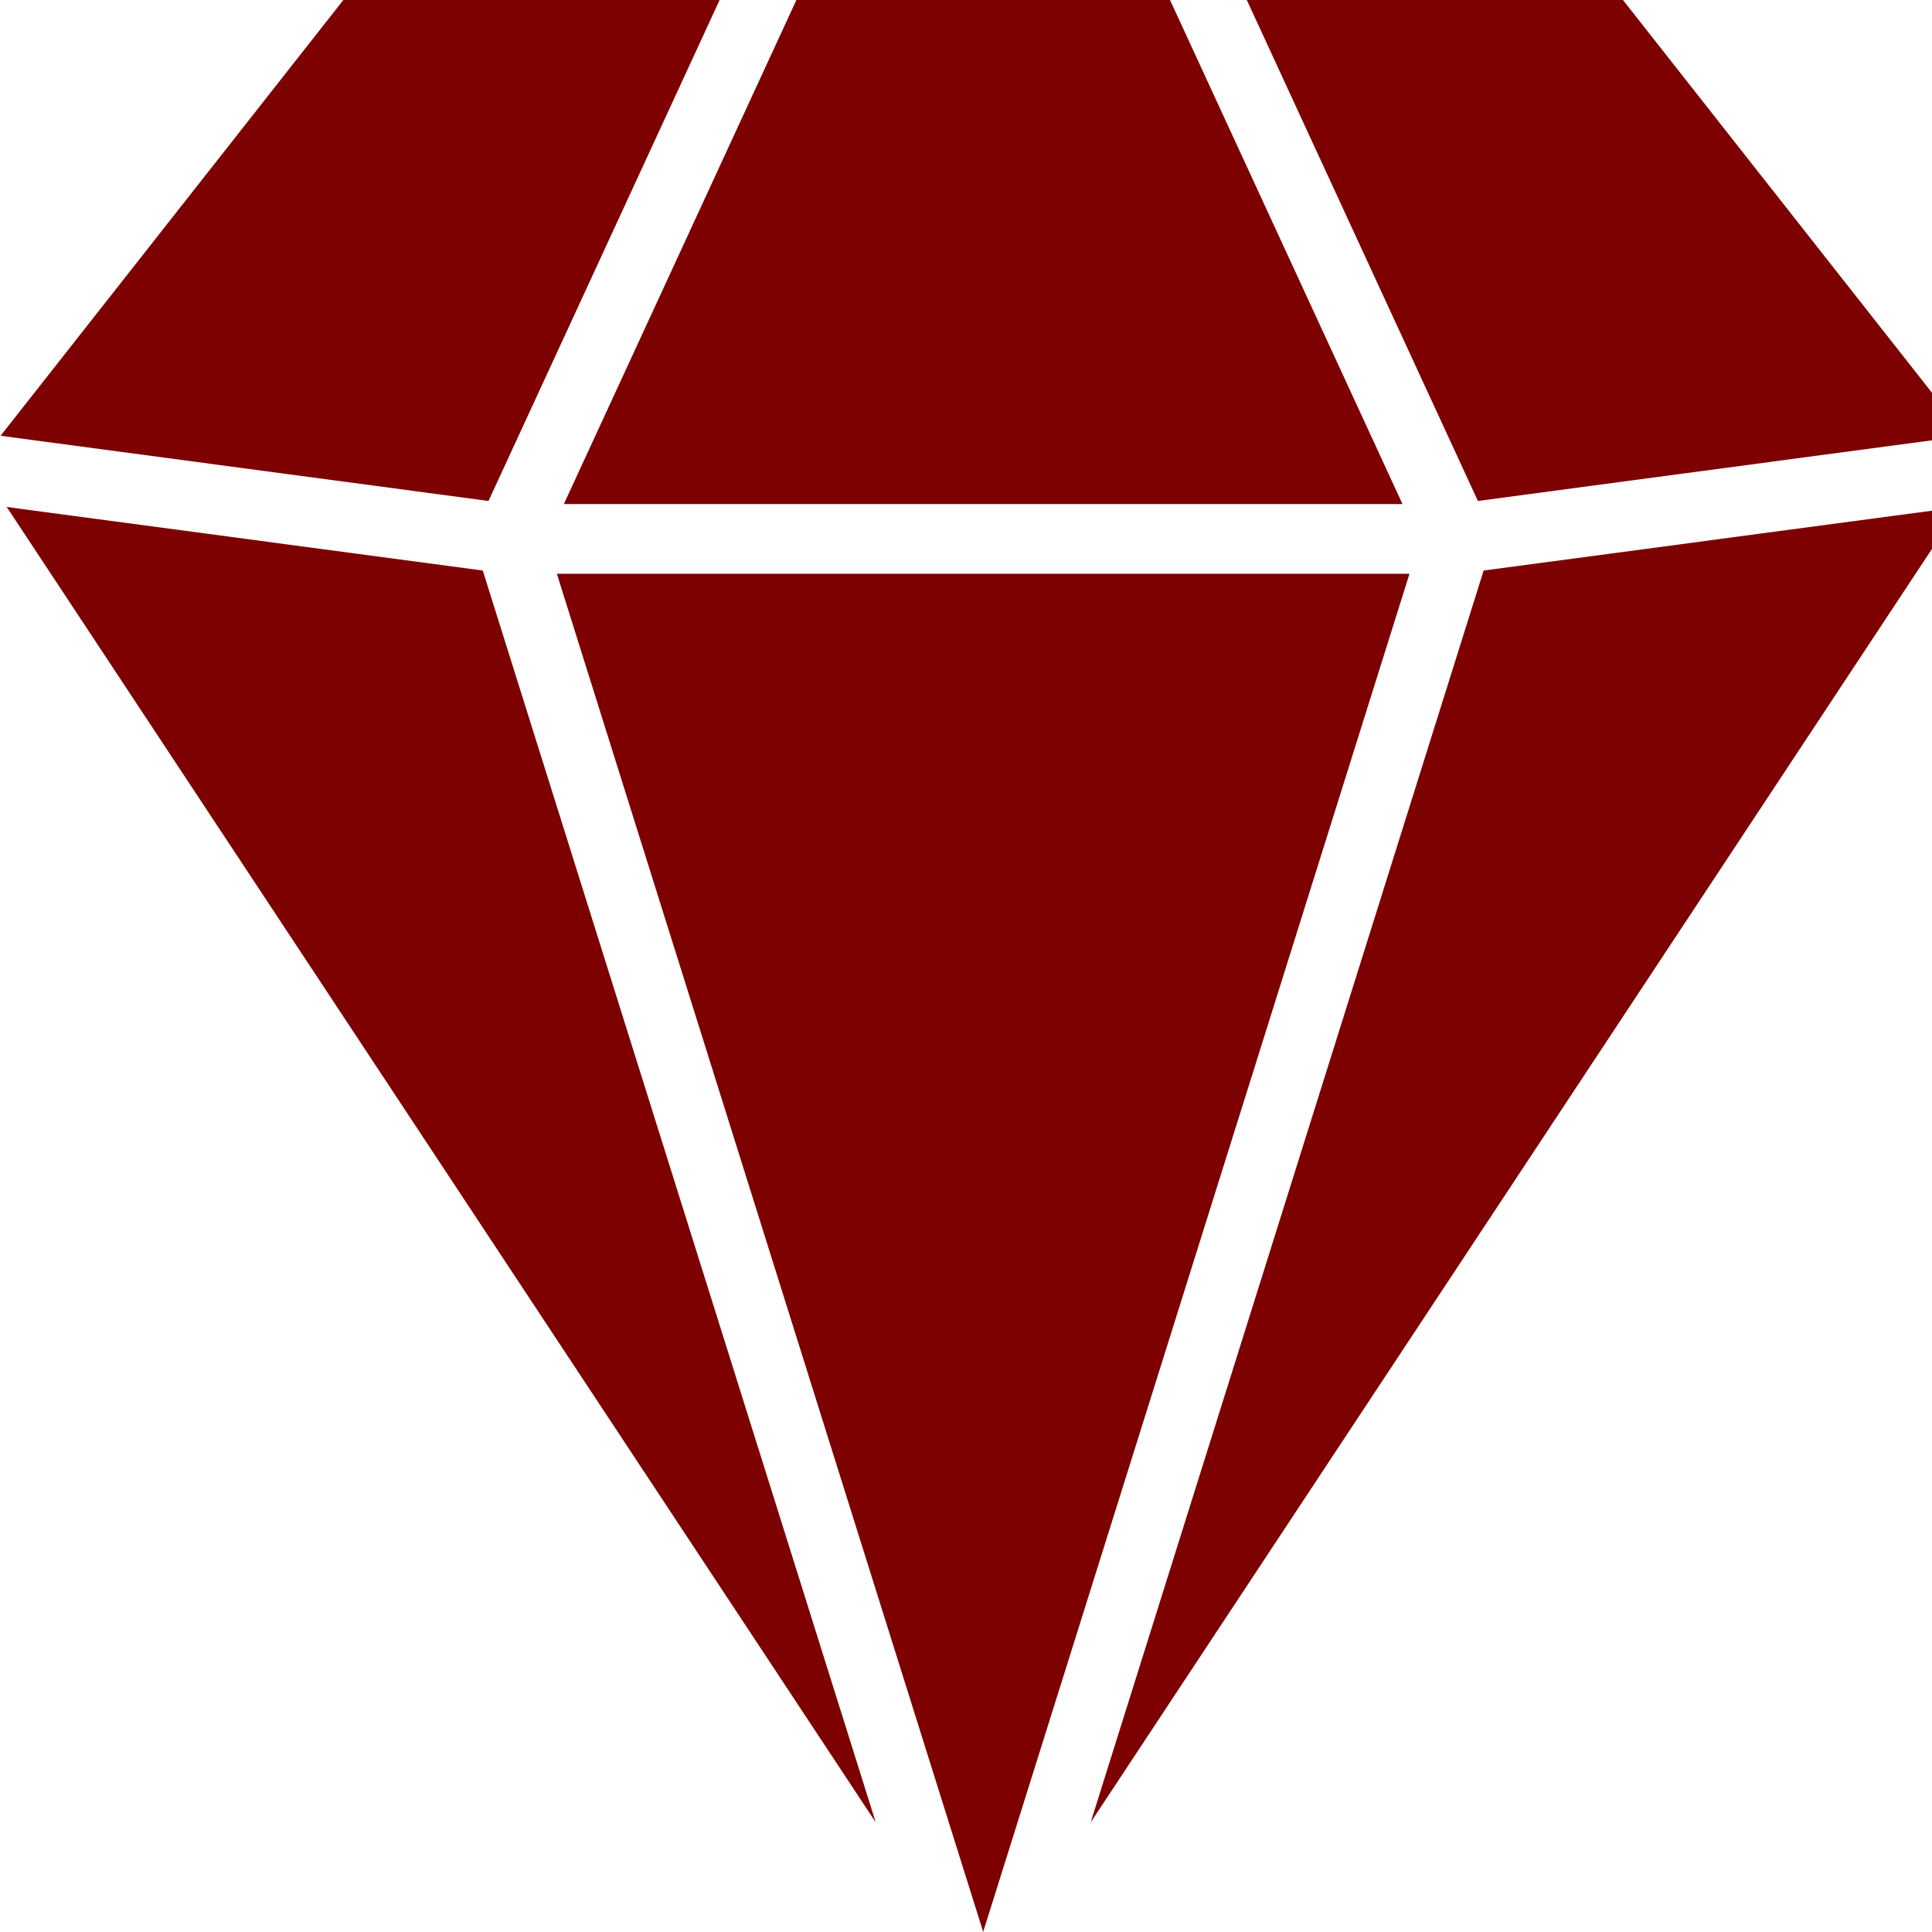
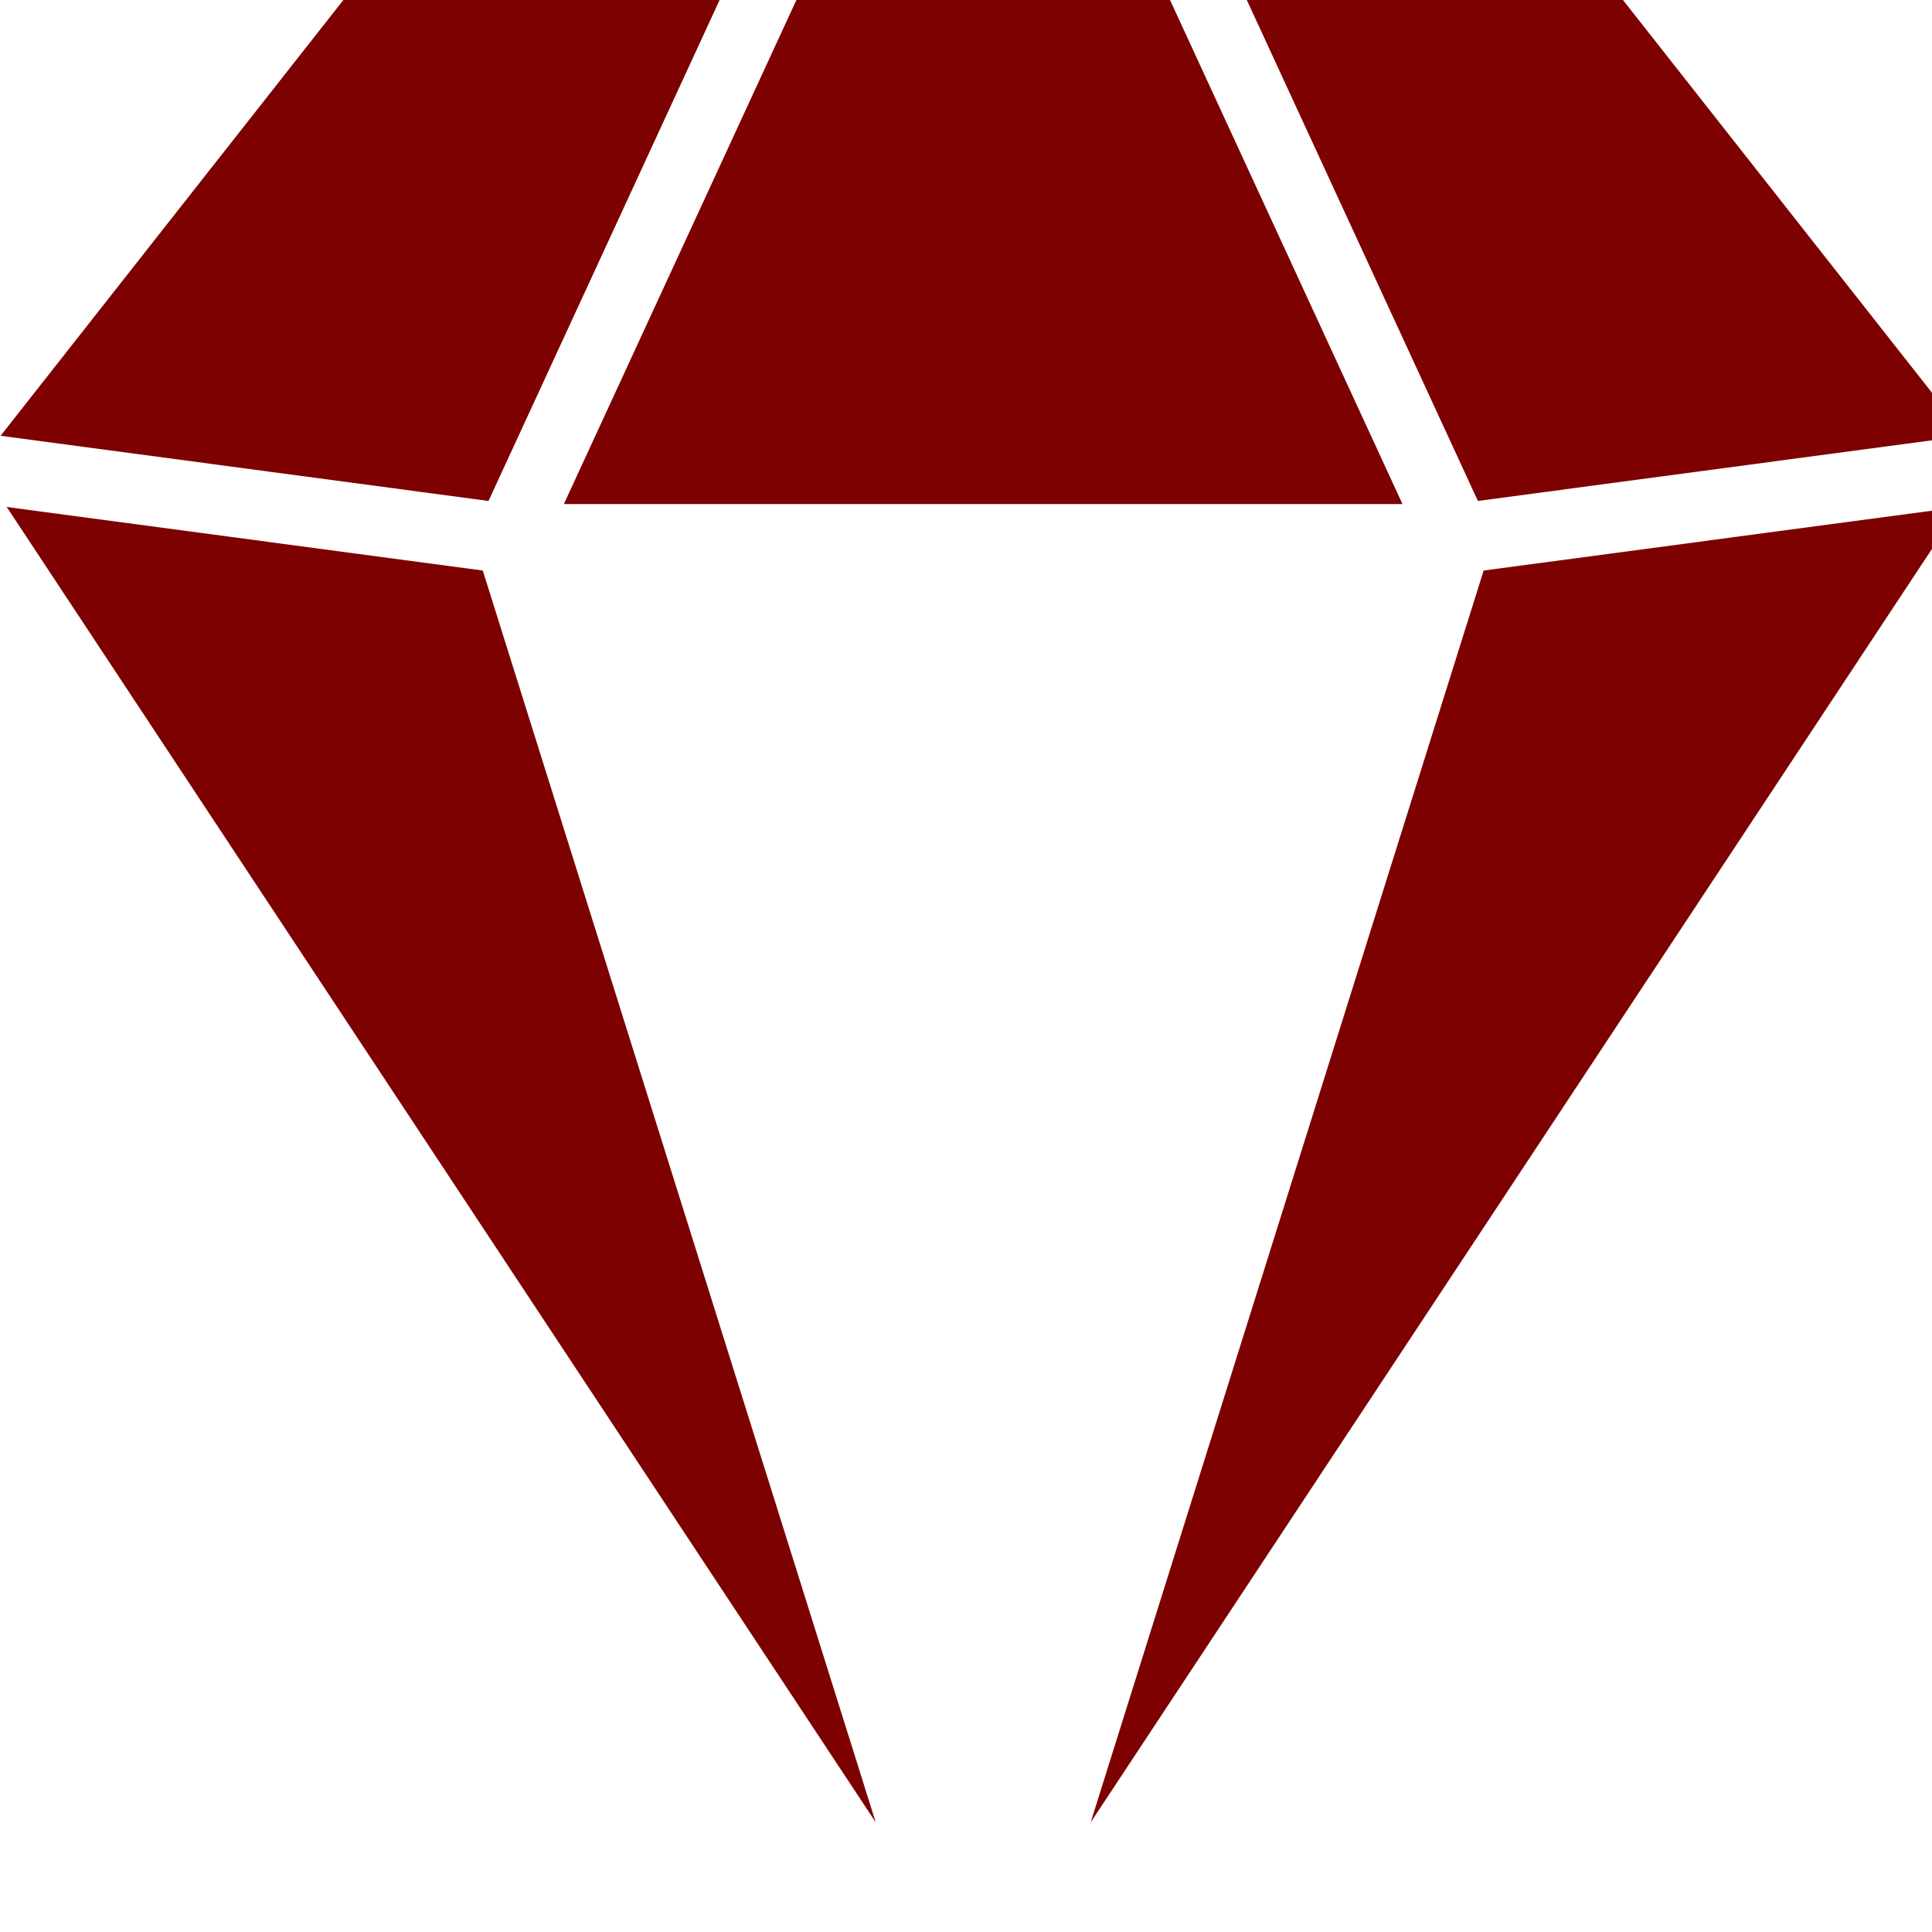
<svg xmlns="http://www.w3.org/2000/svg" version="1.0" preserveAspectRatio="xMidYMid meet" height="400" viewBox="0 0 300 300" zoomAndPan="magnify" width="400">
  <path fill-rule="nonzero" fill-opacity="1" d="M 0.09 67.668 L 75.855 77.789 L 111.742 0 L 53.32 0 Z M 0.09 67.668" fill="#7d0100" />
  <path fill-rule="nonzero" fill-opacity="1" d="M 74.965 88.594 L 1.043 78.723 L 135.984 282.977 Z M 74.965 88.594" fill="#7d0100" />
  <path fill-rule="nonzero" fill-opacity="1" d="M 217.777 78.27 L 181.68 0 L 123.664 0 L 87.555 78.27 Z M 217.777 78.27" fill="#7d0100" />
  <path fill-rule="nonzero" fill-opacity="1" d="M 252.012 0 L 193.602 0 L 229.488 77.789 L 305.254 67.668 Z M 252.012 0" fill="#7d0100" />
  <path fill-rule="nonzero" fill-opacity="1" d="M 230.379 88.594 L 169.359 282.977 L 304.297 78.723 Z M 230.379 88.594" fill="#7d0100" />
-   <path fill-rule="nonzero" fill-opacity="1" d="M 218.863 89.098 L 86.469 89.098 L 152.668 299.98 Z M 218.863 89.098" fill="#7d0100" />
</svg>